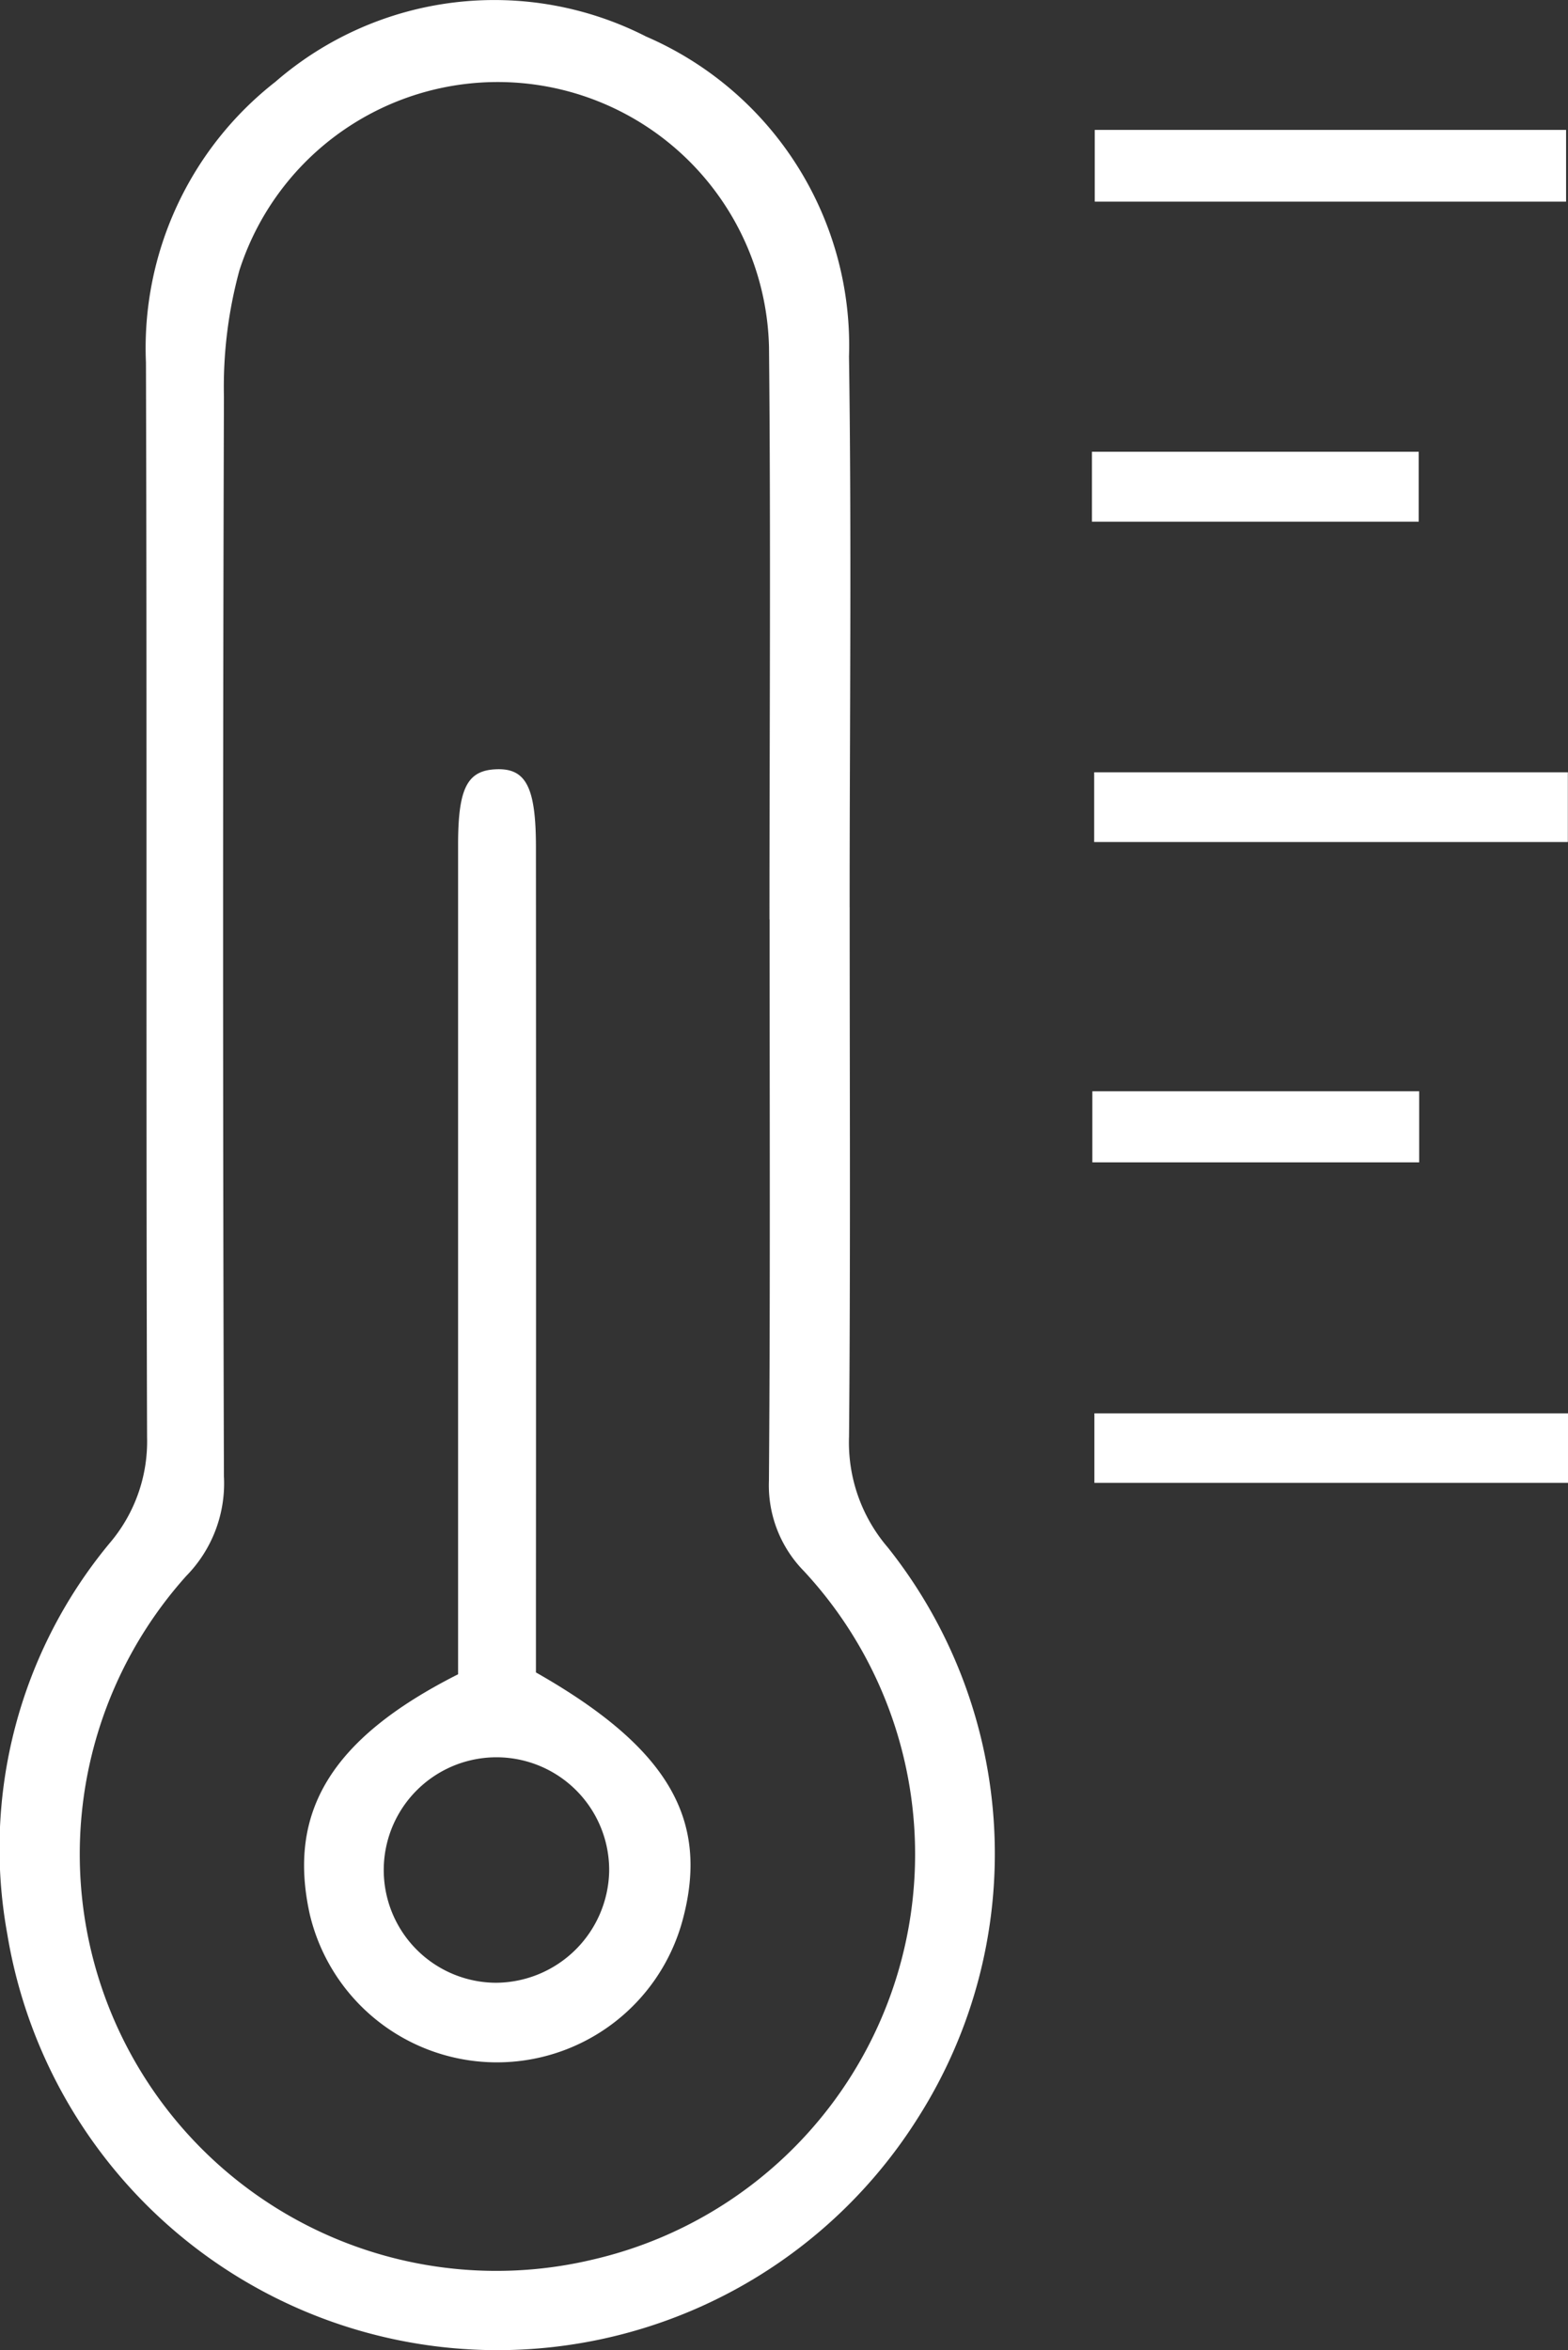
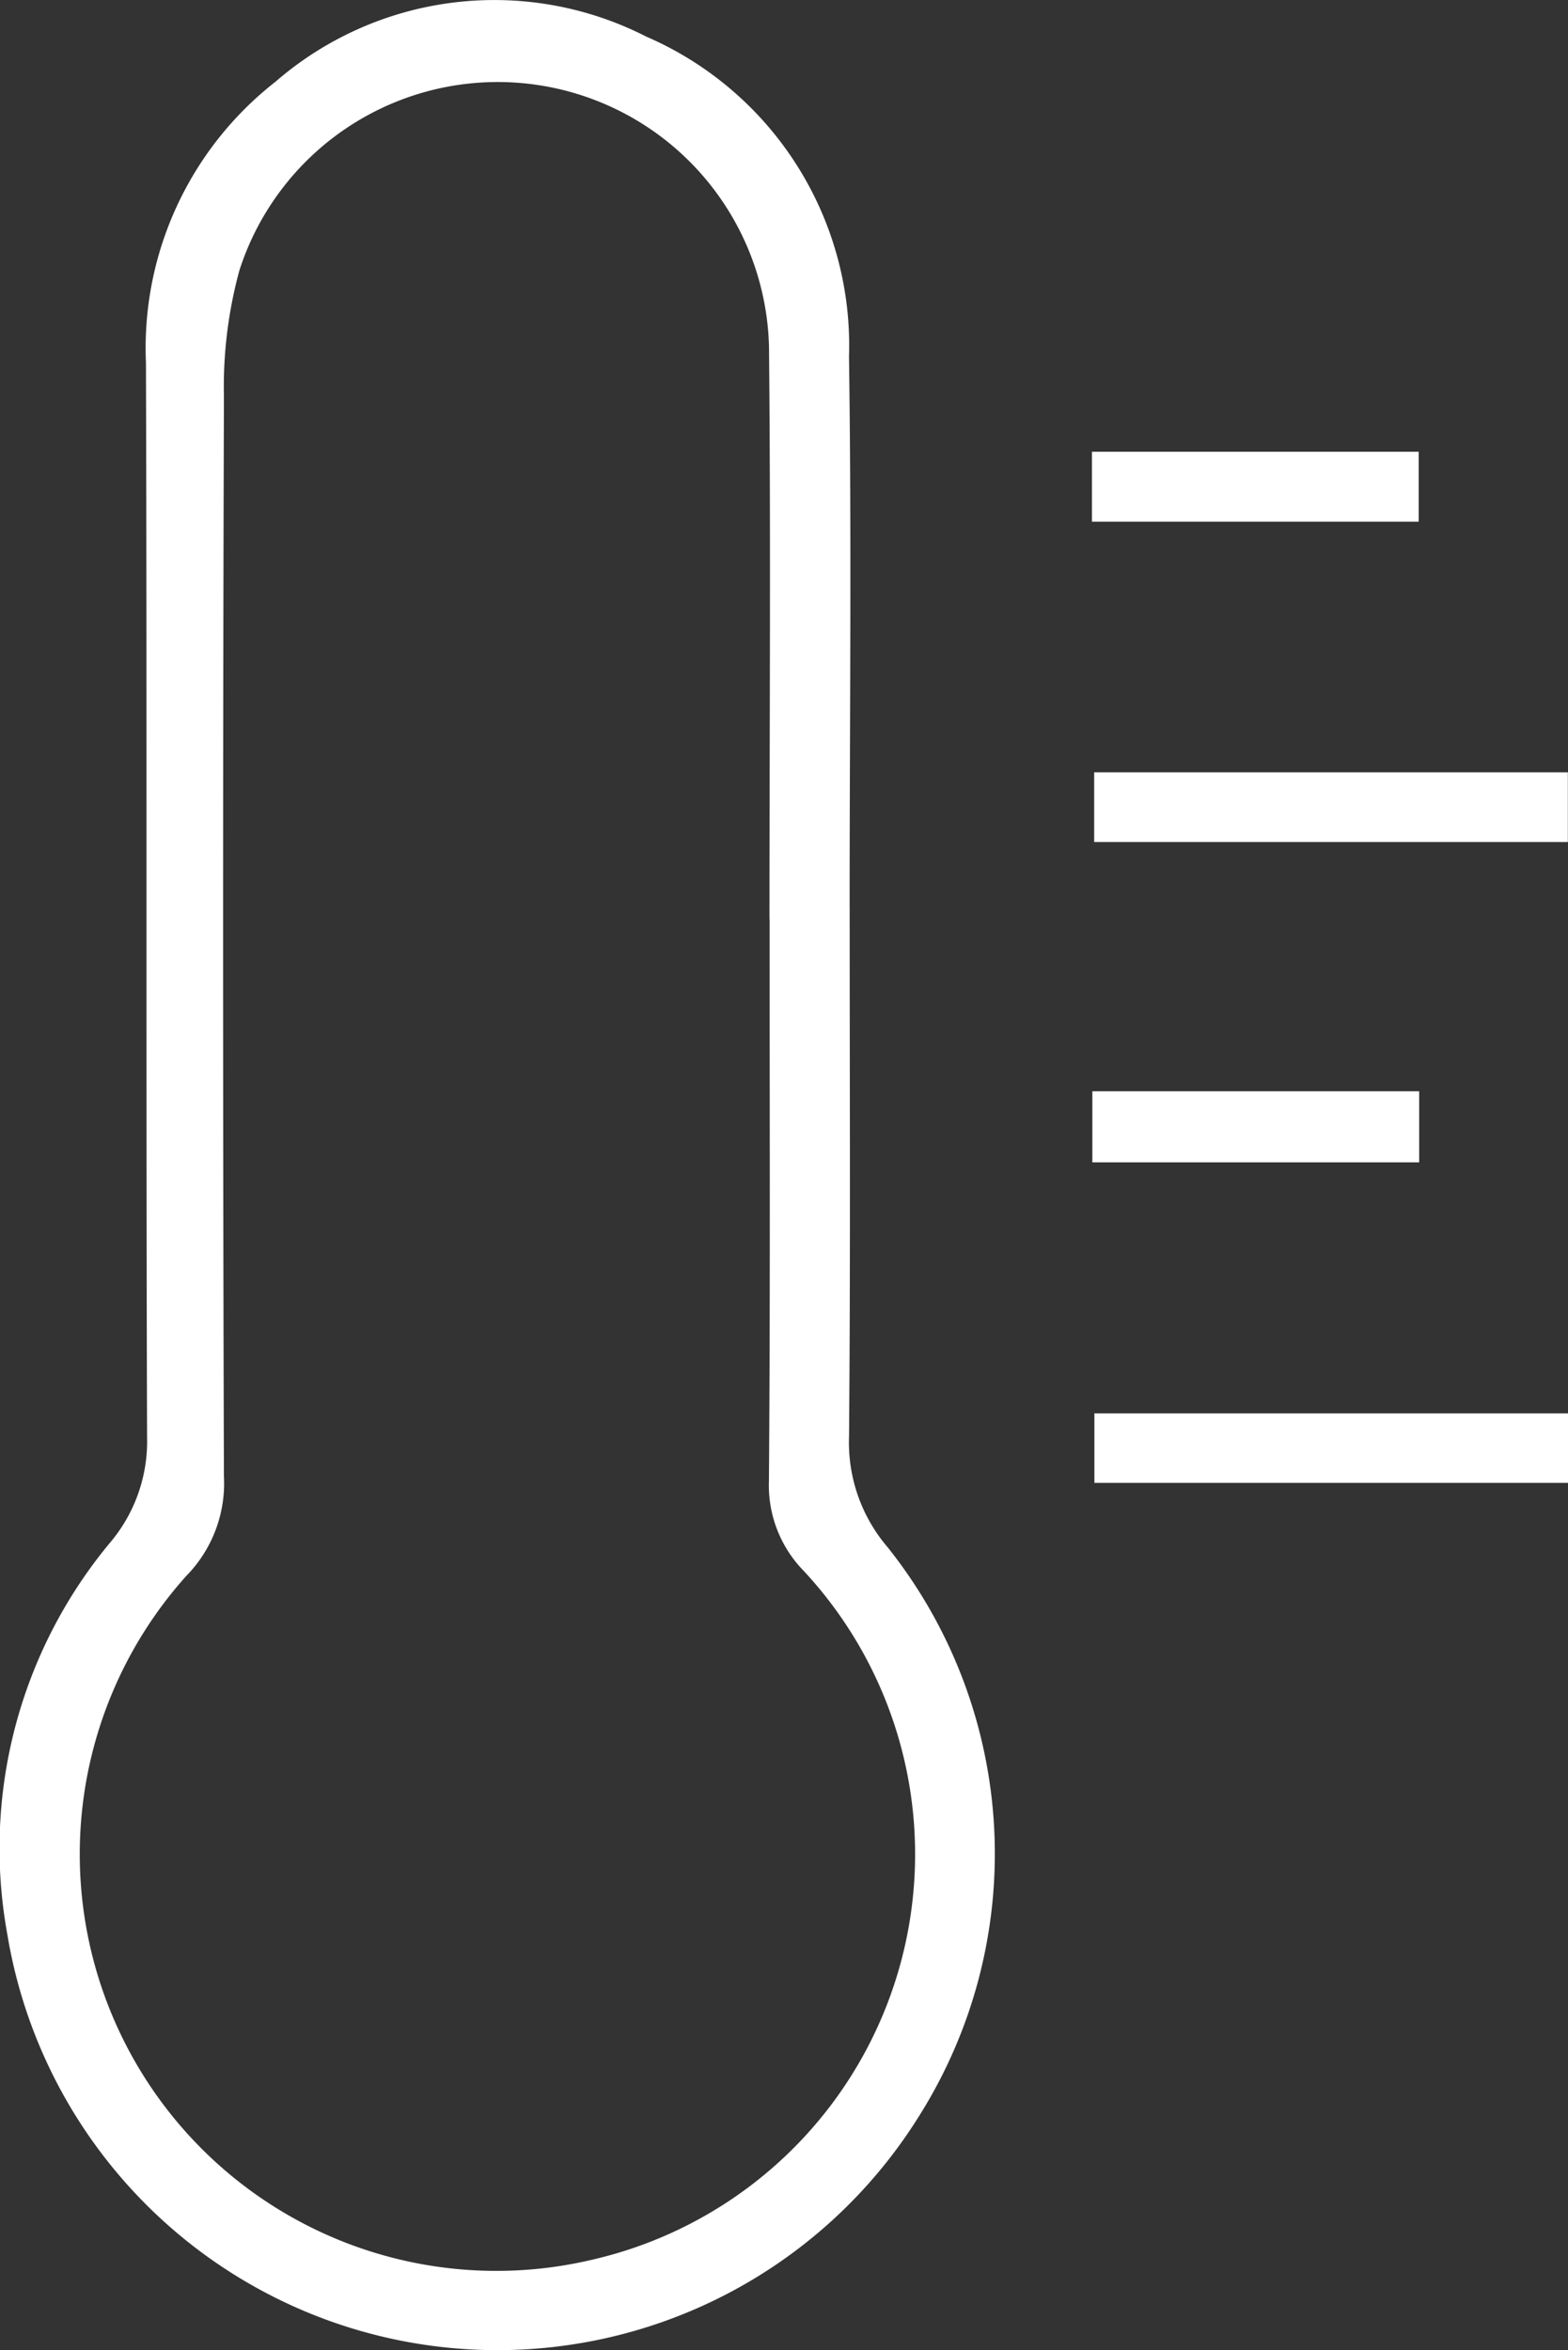
<svg xmlns="http://www.w3.org/2000/svg" id="Group_110" data-name="Group 110" width="37.56" height="56.281" viewBox="0 0 37.56 56.281">
  <rect x="0" y="0" width="37.56" height="56.281" fill="#333333" stroke="none" />
  <defs>
    <clipPath id="clip-path">
      <rect id="Rectangle_113" data-name="Rectangle 113" width="37.56" height="56.281" fill="#fff" />
    </clipPath>
  </defs>
  <g id="Group_101" data-name="Group 101" clip-path="url(#clip-path)">
    <path id="Path_189" data-name="Path 189" d="M20.353,21.727c0,4.226.021,8.452-.015,12.677a3.856,3.856,0,0,0,.928,2.655,11.779,11.779,0,0,1,.729,13.651A11.9,11.9,0,0,1,.174,46.316a11.443,11.443,0,0,1,2.449-9.355,3.756,3.756,0,0,0,.9-2.542c-.028-8.58,0-17.159-.027-25.739a8.091,8.091,0,0,1,3.1-6.72A8,8,0,0,1,15.481.877a8.06,8.06,0,0,1,4.856,7.661c.064,4.4.015,8.793.015,13.189m-1.92.291h0c0-4.566.033-9.132-.011-13.7A6.5,6.5,0,0,0,5.735,6.474,10.608,10.608,0,0,0,5.364,9.5q-.04,12.93,0,25.859a3.165,3.165,0,0,1-.9,2.381,9.979,9.979,0,0,0,9.745,16.372,9.963,9.963,0,0,0,5.048-16.486,2.931,2.931,0,0,1-.838-2.162c.034-4.48.016-8.961.016-13.441" transform="translate(0 0)" fill="#fff" />
    <rect id="Rectangle_108" data-name="Rectangle 108" width="11.346" height="1.67" transform="translate(26.21 18.496)" fill="#fff" />
-     <rect id="Rectangle_109" data-name="Rectangle 109" width="11.29" height="1.718" transform="translate(26.224 3.111)" fill="#fff" />
    <rect id="Rectangle_110" data-name="Rectangle 110" width="11.346" height="1.665" transform="translate(26.215 33.848)" fill="#fff" />
    <rect id="Rectangle_111" data-name="Rectangle 111" width="7.829" height="1.702" transform="translate(26.166 26.135)" fill="#fff" />
    <rect id="Rectangle_112" data-name="Rectangle 112" width="7.828" height="1.674" transform="translate(26.156 10.819)" fill="#fff" />
-     <path id="Path_190" data-name="Path 190" d="M56.485,150.364c3.174,1.805,4.169,3.528,3.5,5.959a4.607,4.607,0,0,1-8.923-.171c-.542-2.456.515-4.212,3.553-5.747,0-.433,0-.934,0-1.436q0-9.215,0-18.431c0-1.344.215-1.772.895-1.806.727-.037.969.414.97,1.86q.005,9.151,0,18.3c0,.507,0,1.015,0,1.47m1.754,4.769a2.7,2.7,0,1,0-2.716,2.662,2.728,2.728,0,0,0,2.716-2.662" transform="translate(-43.642 -110.308)" fill="#fff" />
  </g>
</svg>